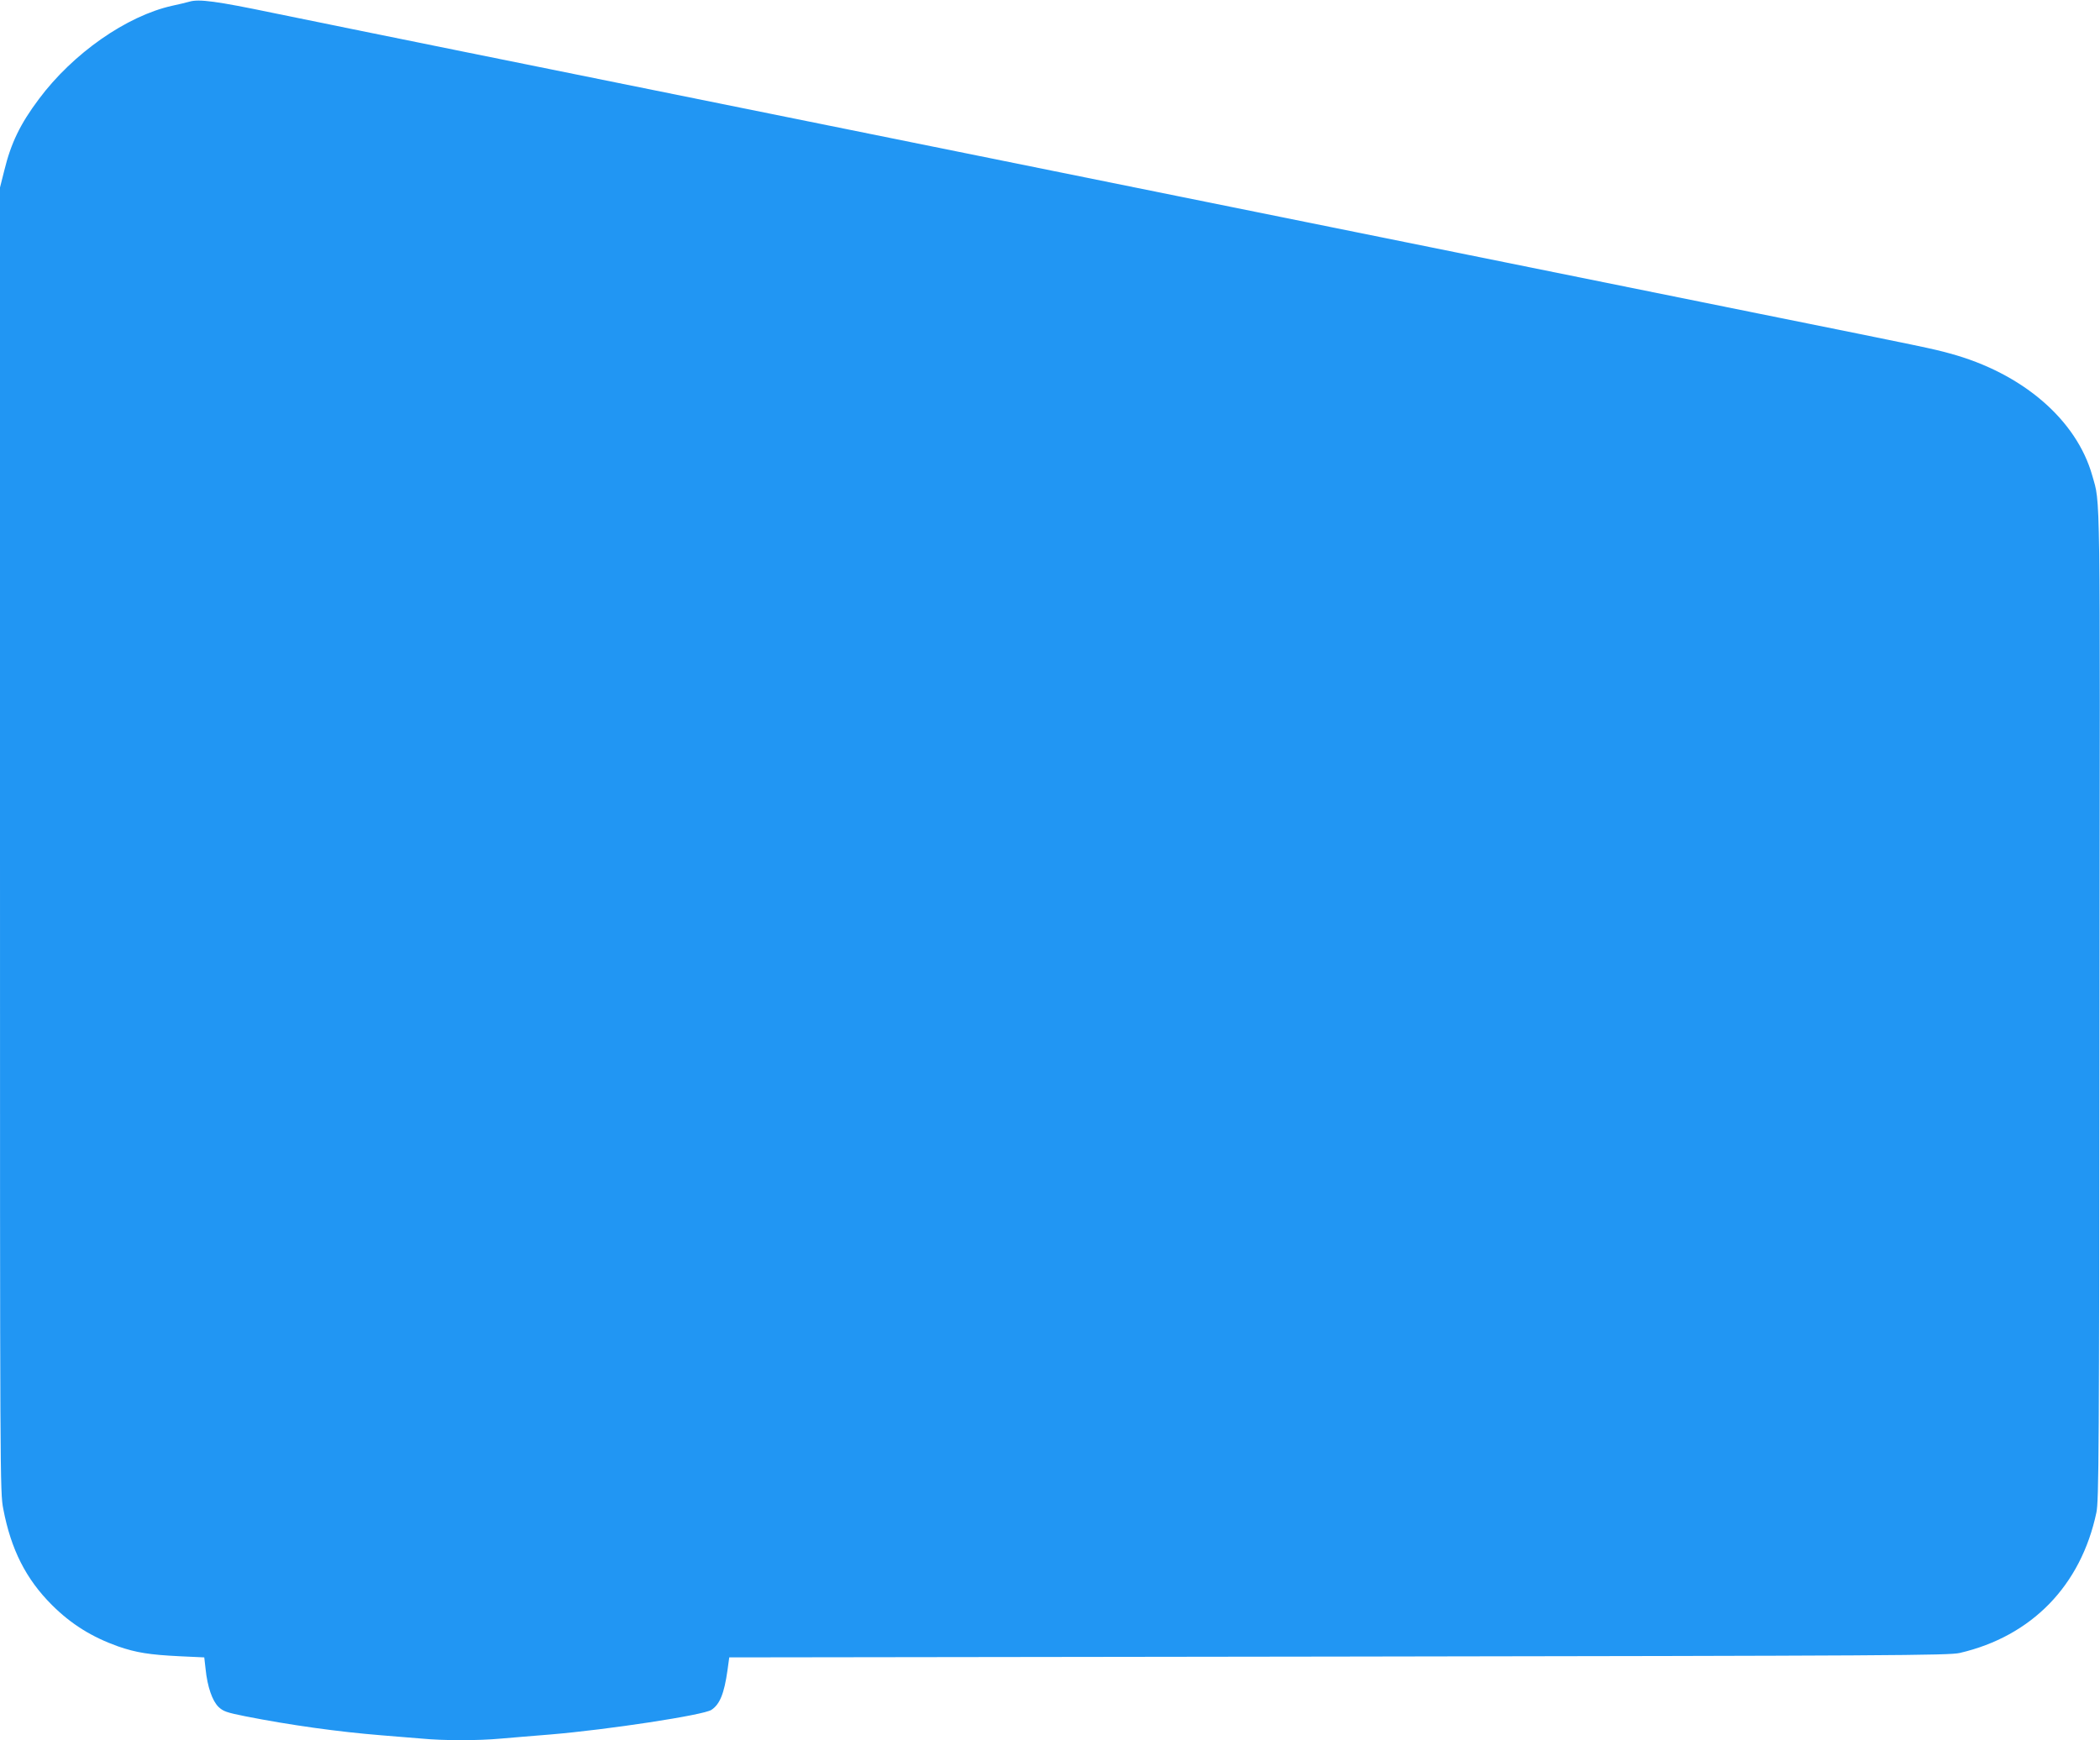
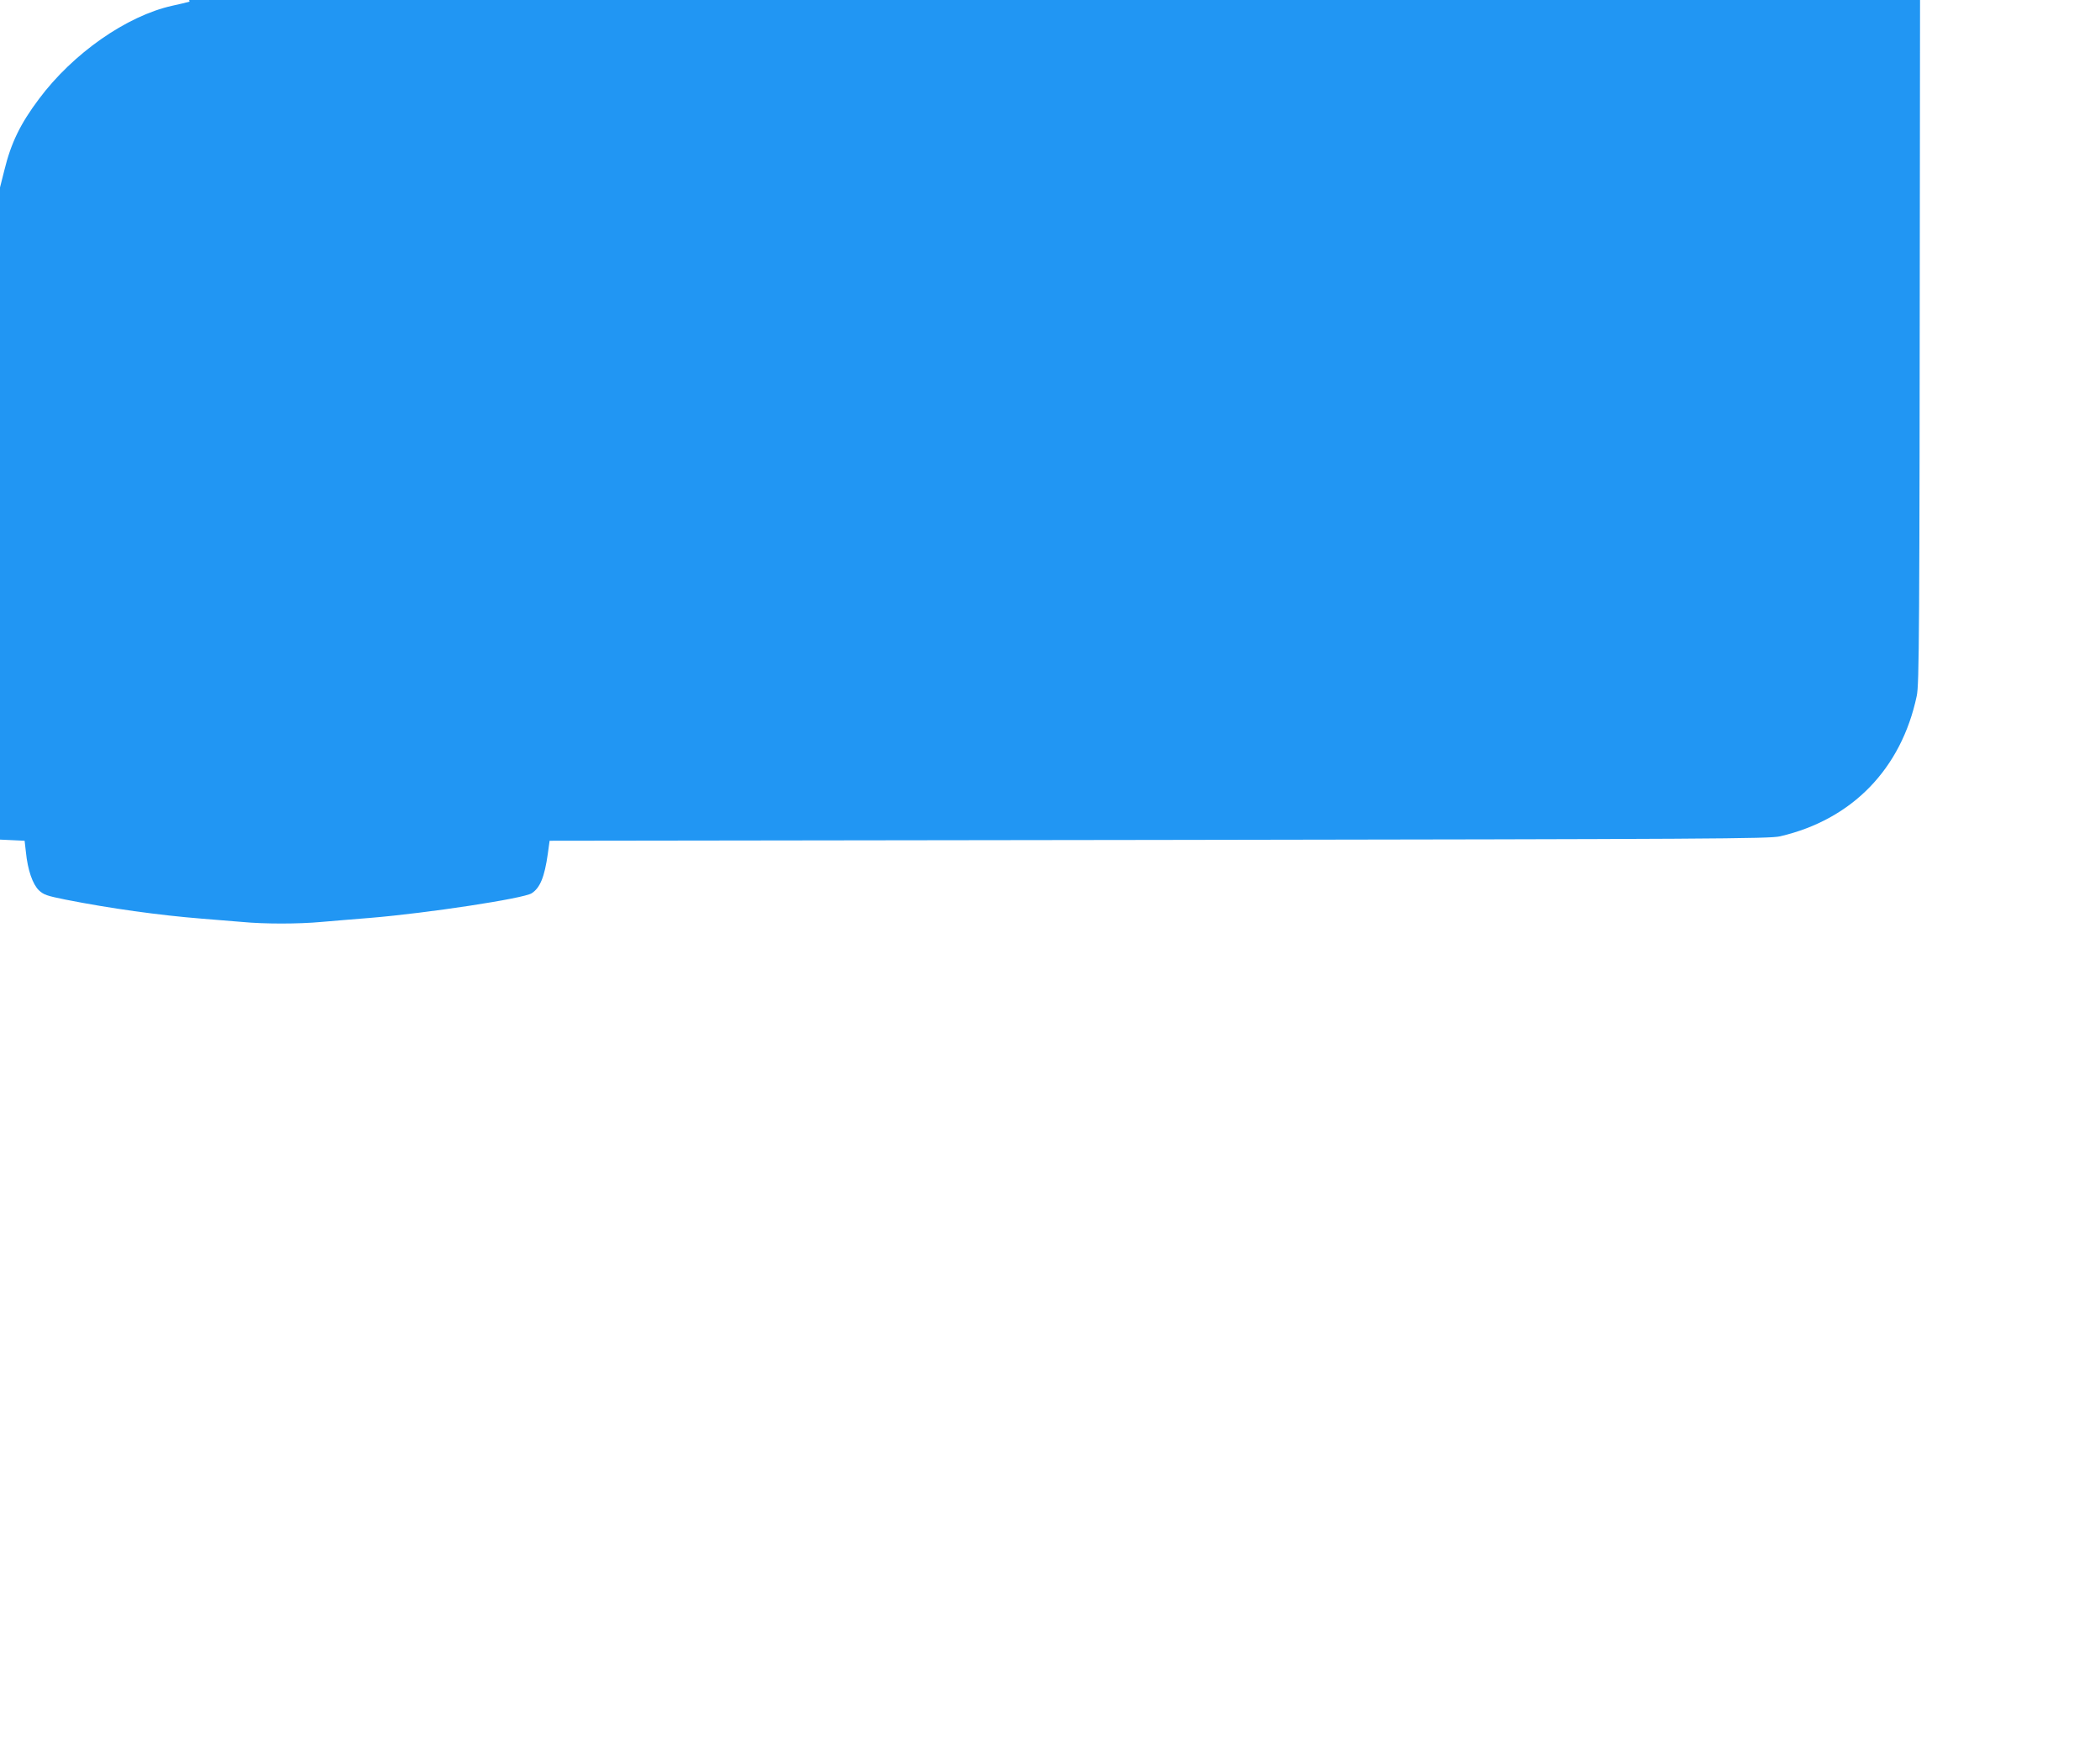
<svg xmlns="http://www.w3.org/2000/svg" version="1.0" width="1280pt" height="1061pt" viewBox="0 0 1280 1061" preserveAspectRatio="xMidYMid meet">
  <g transform="translate(0,1061) scale(0.1,-0.1)" fill="#2196f3" stroke="none">
-     <path d="M1155 10600 c-16 -5 -64 -16 -105 -25 -279 -62 -606 -291 -813 -569 -114 -152 -170 -268 -211 -436 l-26 -103 0 -3976 c0 -3933 0 -3977 20 -4081 47 -247 138 -427 296 -585 117 -117 244 -196 404 -253 110 -38 191 -51 375 -60 l150 -7 8 -70 c11 -109 41 -195 79 -232 29 -27 48 -34 163 -57 273 -54 569 -95 830 -116 77 -6 187 -15 245 -20 135 -13 344 -13 484 0 61 5 197 17 301 25 347 29 933 118 981 150 51 33 78 99 98 240 l11 80 3715 5 c3377 5 3721 7 3785 22 439 102 739 411 833 856 15 70 17 353 19 3082 4 3237 6 3062 -44 3240 -96 341 -426 625 -868 745 -110 30 -124 33 -1175 245 -465 94 -1257 254 -1760 356 -503 102 -1304 264 -1780 360 -476 96 -1052 213 -1280 259 -386 78 -986 199 -3060 619 -448 91 -972 197 -1165 237 -346 72 -452 86 -510 69z" />
+     <path d="M1155 10600 c-16 -5 -64 -16 -105 -25 -279 -62 -606 -291 -813 -569 -114 -152 -170 -268 -211 -436 l-26 -103 0 -3976 l150 -7 8 -70 c11 -109 41 -195 79 -232 29 -27 48 -34 163 -57 273 -54 569 -95 830 -116 77 -6 187 -15 245 -20 135 -13 344 -13 484 0 61 5 197 17 301 25 347 29 933 118 981 150 51 33 78 99 98 240 l11 80 3715 5 c3377 5 3721 7 3785 22 439 102 739 411 833 856 15 70 17 353 19 3082 4 3237 6 3062 -44 3240 -96 341 -426 625 -868 745 -110 30 -124 33 -1175 245 -465 94 -1257 254 -1760 356 -503 102 -1304 264 -1780 360 -476 96 -1052 213 -1280 259 -386 78 -986 199 -3060 619 -448 91 -972 197 -1165 237 -346 72 -452 86 -510 69z" />
  </g>
</svg>